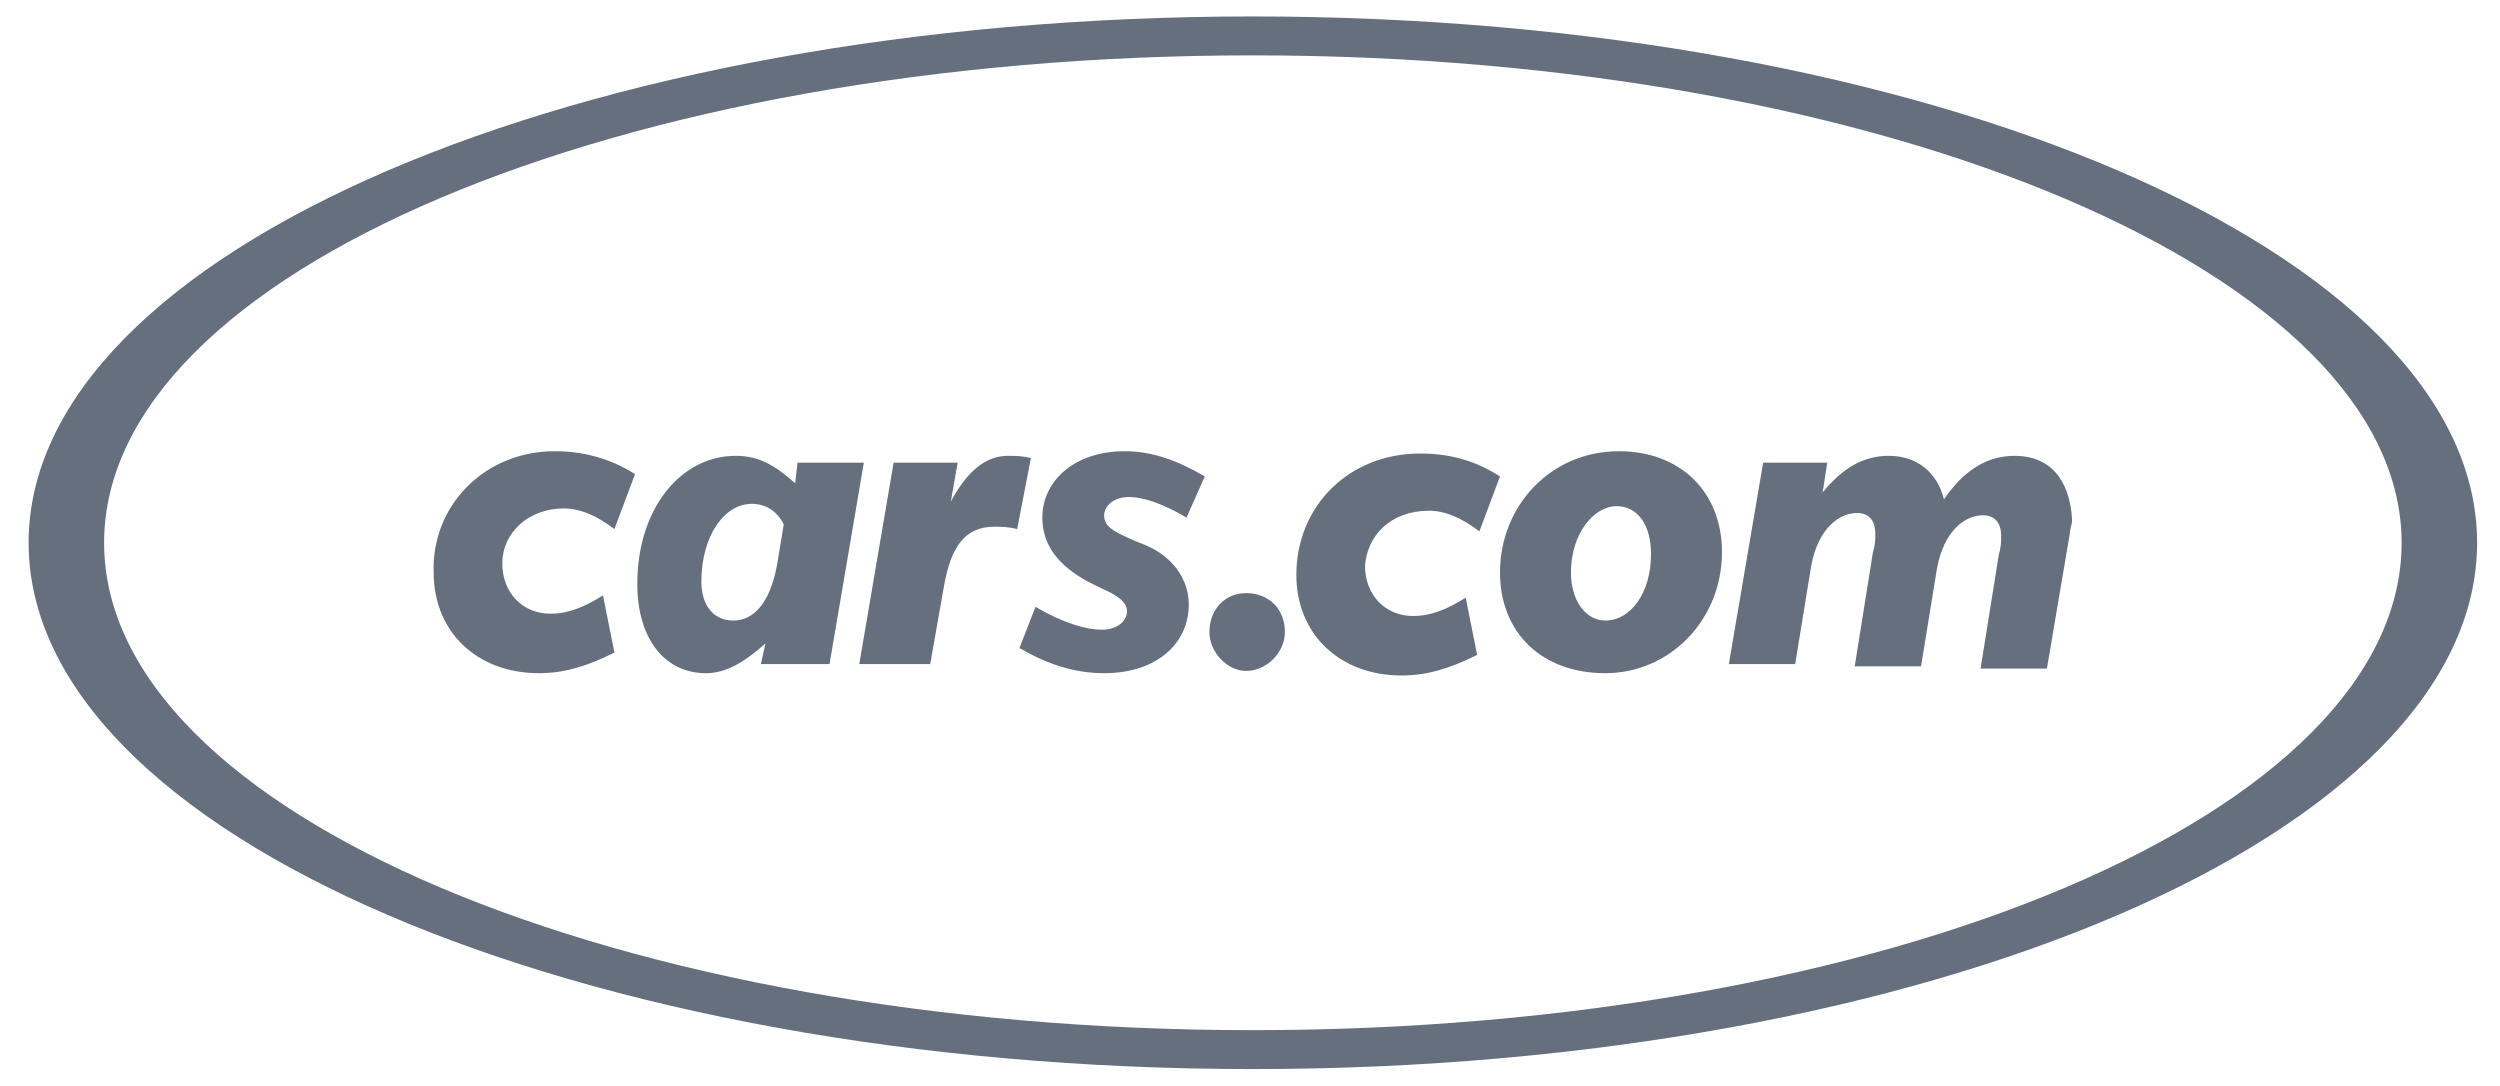
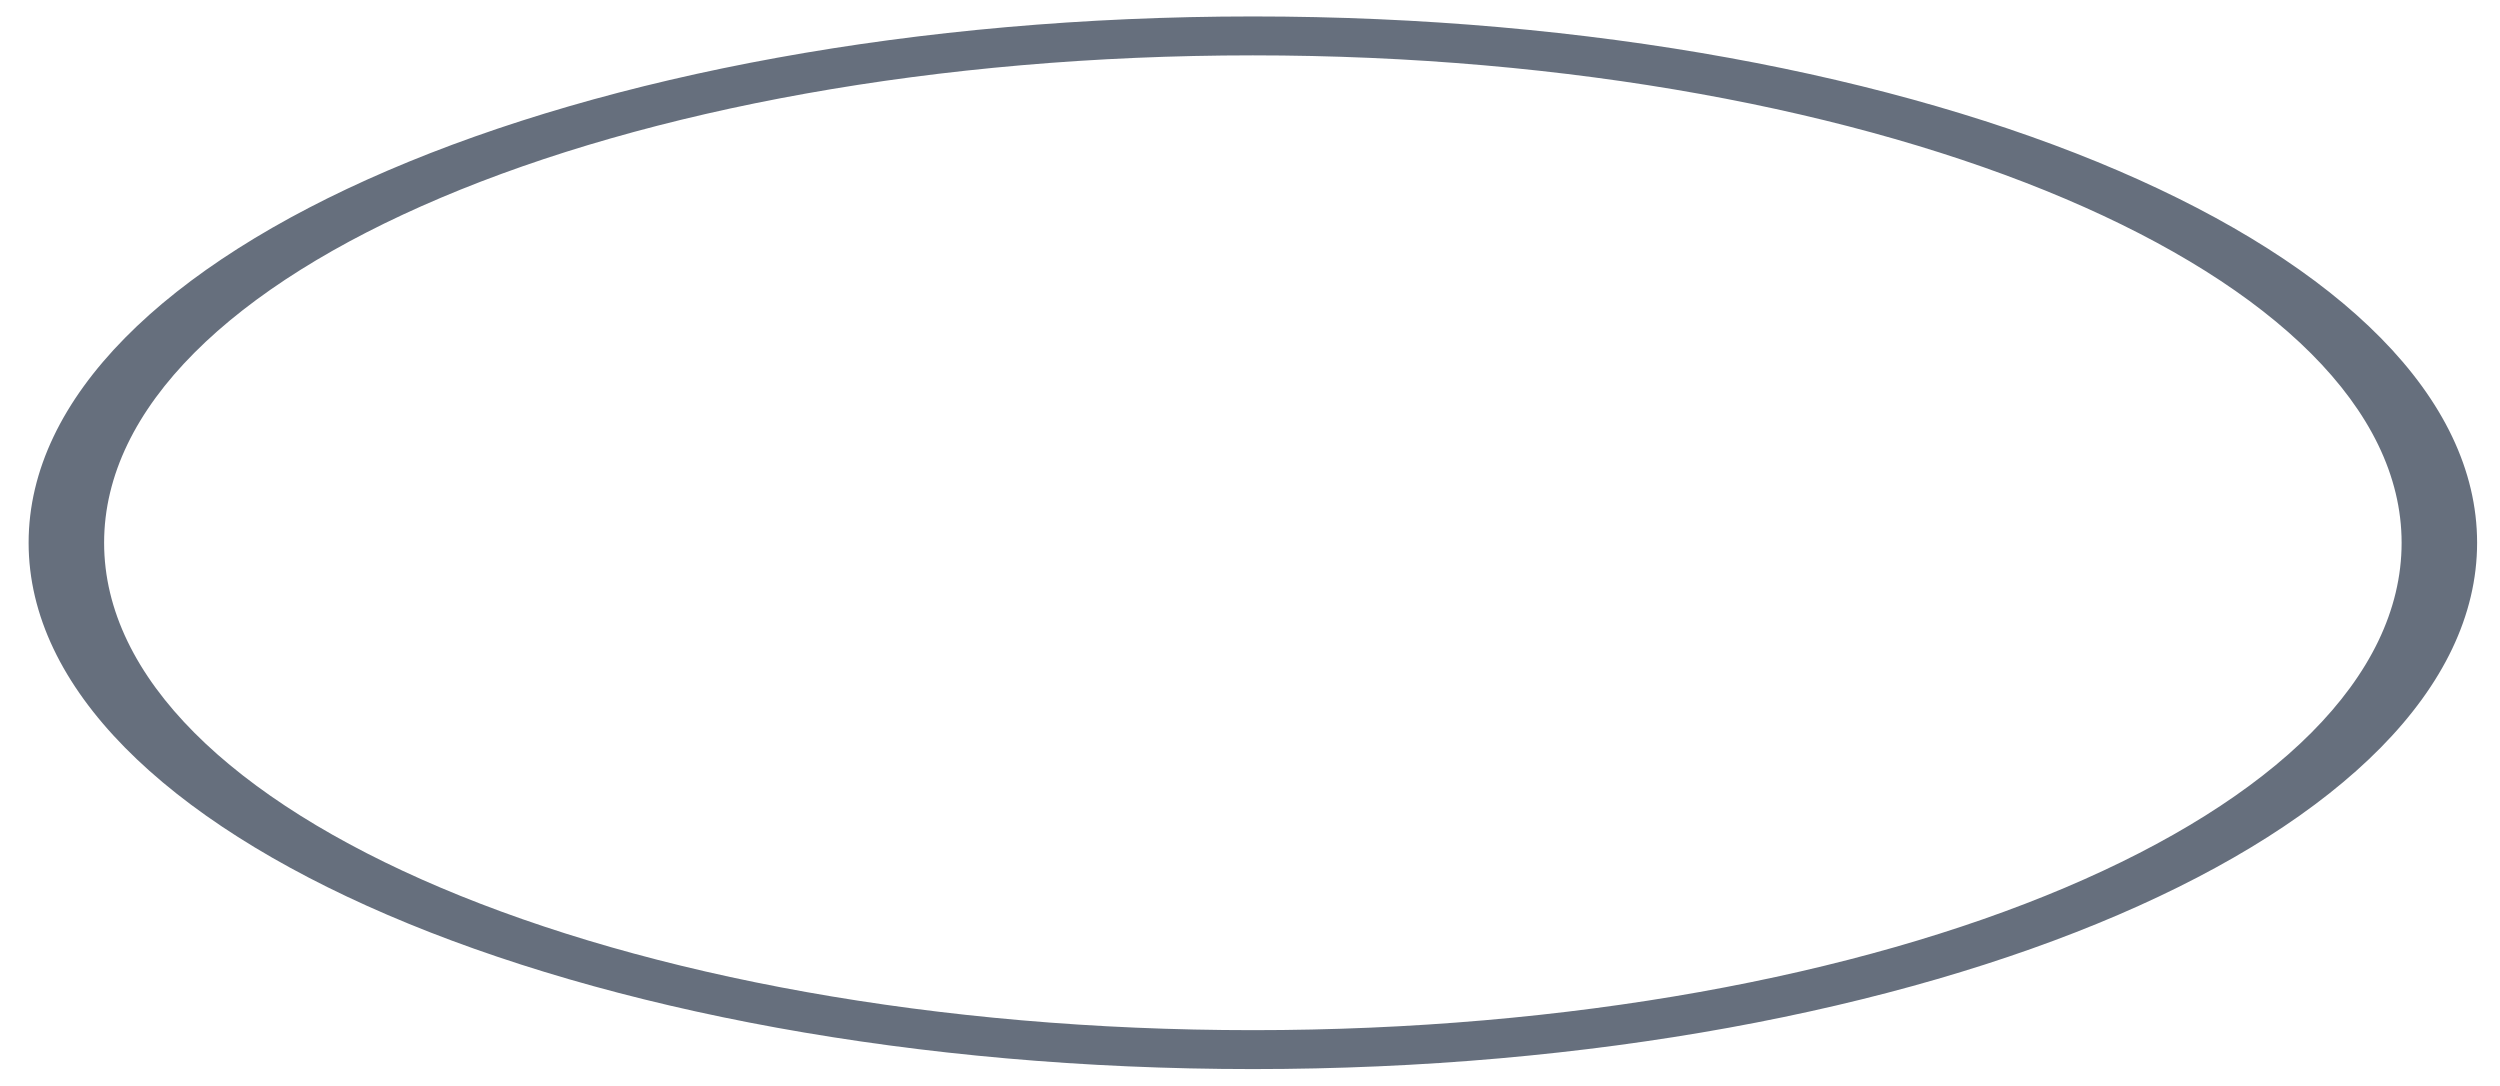
<svg xmlns="http://www.w3.org/2000/svg" width="76" height="33" viewBox="0 0 76 33" fill="none">
-   <path d="M61.252 13.857C60.418 13.857 59.722 14.274 59.096 15.178C58.887 14.344 58.261 13.857 57.426 13.857C56.661 13.857 56.035 14.204 55.409 14.97L55.548 14.065H53.6L52.557 20.187H54.574L55.061 17.196C55.27 16.083 55.896 15.596 56.452 15.596C56.8 15.596 57.009 15.804 57.009 16.222C57.009 16.361 57.009 16.57 56.939 16.778L56.383 20.256H58.4L58.887 17.265C59.096 16.152 59.722 15.665 60.279 15.665C60.626 15.665 60.835 15.874 60.835 16.291C60.835 16.43 60.835 16.639 60.766 16.848L60.209 20.326H62.226L62.922 16.222C62.922 16.083 62.992 15.944 62.992 15.804C62.922 14.552 62.296 13.857 61.252 13.857ZM50.191 16.848C50.191 15.944 49.774 15.387 49.148 15.387C48.452 15.387 47.757 16.222 47.757 17.404C47.757 18.309 48.244 18.865 48.8 18.865C49.566 18.865 50.191 18.03 50.191 16.848ZM52.348 16.778C52.348 18.865 50.748 20.465 48.8 20.465C46.852 20.465 45.6 19.213 45.6 17.404C45.6 15.387 47.131 13.717 49.218 13.717C51.096 13.717 52.348 14.97 52.348 16.778ZM37.879 18.03C37.252 18.03 36.766 18.517 36.766 19.213C36.766 19.839 37.322 20.396 37.879 20.396C38.505 20.396 39.061 19.839 39.061 19.213C39.061 18.517 38.574 18.03 37.879 18.03ZM34.331 15.109C34.748 15.109 35.374 15.317 36.07 15.735L36.626 14.483C35.791 13.996 35.026 13.717 34.191 13.717C32.661 13.717 31.687 14.622 31.687 15.735C31.687 16.57 32.174 17.196 33.078 17.683L33.496 17.891C33.983 18.1 34.261 18.309 34.261 18.587C34.261 18.865 33.983 19.143 33.496 19.143C33.009 19.143 32.313 18.935 31.479 18.448L30.991 19.7C31.826 20.187 32.661 20.465 33.566 20.465C35.166 20.465 36.139 19.561 36.139 18.378C36.139 17.613 35.652 16.917 34.818 16.57L34.47 16.43C33.844 16.152 33.566 16.013 33.566 15.665C33.566 15.387 33.844 15.109 34.331 15.109ZM30.644 13.857C29.948 13.857 29.392 14.344 28.905 15.248L29.113 14.065H27.166L26.122 20.187H28.279L28.696 17.822C28.905 16.639 29.322 16.013 30.226 16.013C30.435 16.013 30.644 16.013 30.922 16.083L31.339 13.926C31.061 13.857 30.852 13.857 30.644 13.857ZM23.826 15.944C23.618 15.526 23.27 15.317 22.852 15.317C22.018 15.317 21.322 16.291 21.322 17.683C21.322 18.378 21.67 18.865 22.296 18.865C22.922 18.865 23.409 18.309 23.618 17.196L23.826 15.944ZM26.261 14.065L25.218 20.187H23.131L23.27 19.561C22.644 20.117 22.087 20.465 21.461 20.465C20.209 20.465 19.374 19.422 19.374 17.752C19.374 15.457 20.696 13.857 22.366 13.857C23.061 13.857 23.548 14.135 24.174 14.691L24.244 14.065H26.261ZM43.444 15.526C43.931 15.526 44.418 15.735 44.974 16.152L45.6 14.483C44.835 13.996 44.07 13.787 43.166 13.787C41.009 13.787 39.409 15.387 39.409 17.474C39.409 19.283 40.731 20.535 42.609 20.535C43.374 20.535 44.07 20.326 44.905 19.909L44.557 18.169C44 18.517 43.513 18.726 42.957 18.726C42.122 18.726 41.496 18.1 41.496 17.196C41.566 16.291 42.261 15.526 43.444 15.526ZM16.87 13.717C17.705 13.717 18.539 13.926 19.305 14.413L18.678 16.083C18.122 15.665 17.635 15.457 17.148 15.457C16.035 15.457 15.27 16.222 15.27 17.126C15.27 18.03 15.896 18.657 16.731 18.657C17.287 18.657 17.774 18.448 18.331 18.1L18.678 19.839C17.844 20.256 17.148 20.465 16.383 20.465C14.505 20.465 13.183 19.213 13.183 17.404C13.113 15.387 14.713 13.717 16.87 13.717Z" fill="#666F7D" />
  <path d="M0.87 16.5C0.87 25.335 17.565 32.5 38.087 32.5C58.609 32.5 75.304 25.335 75.304 16.5C75.304 7.665 58.609 0.5 38.087 0.5C17.565 0.5 0.87 7.665 0.87 16.5ZM3.165 16.5C3.165 8.291 18.817 1.683 38.087 1.683C57.357 1.683 73.009 8.361 73.009 16.5C73.009 24.709 57.357 31.317 38.087 31.317C18.817 31.317 3.165 24.709 3.165 16.5Z" fill="#666F7D" />
</svg>